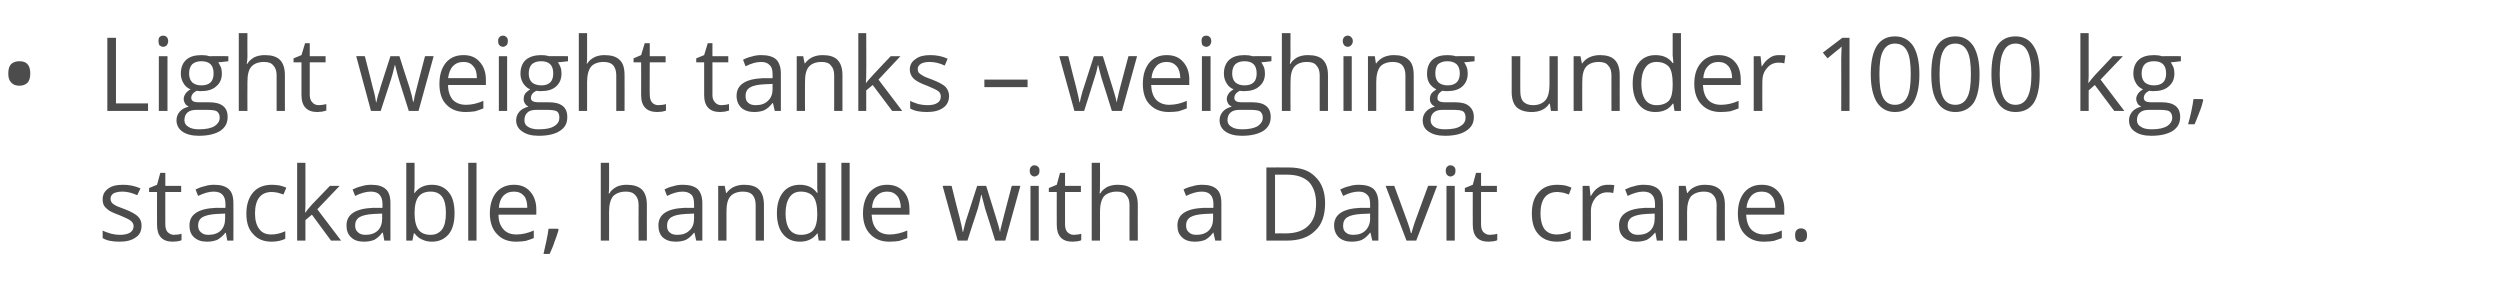
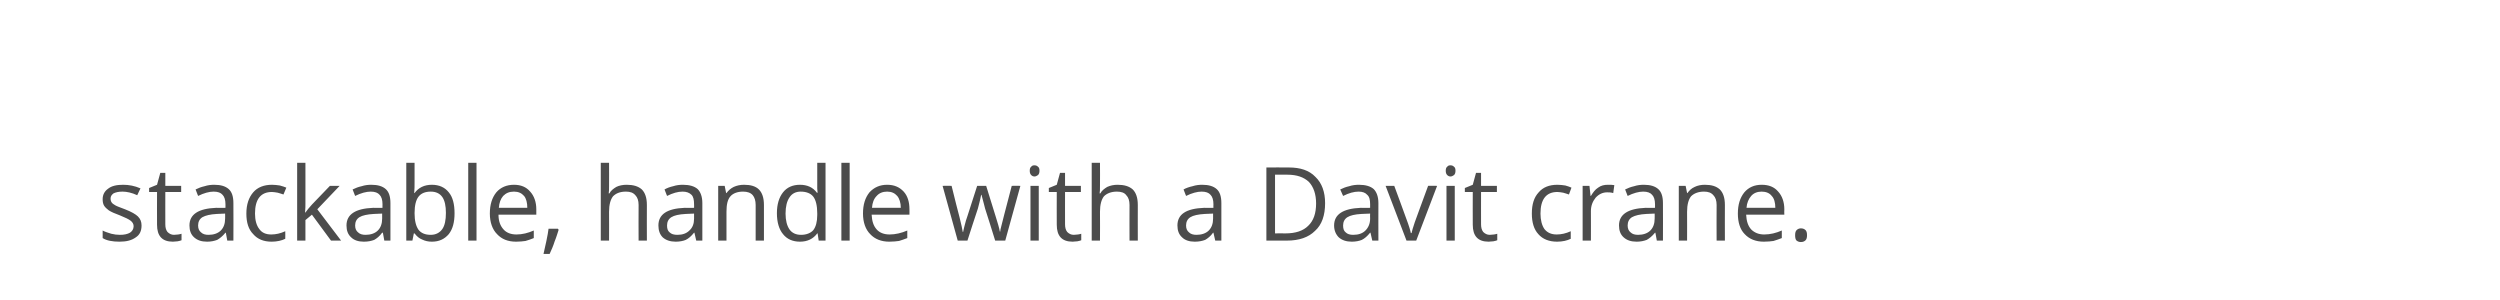
<svg xmlns="http://www.w3.org/2000/svg" version="1.1" width="694.1px" height="83.3px" viewBox="0 -9 694.1 83.3" style="top:-9px">
  <desc>Light weight tanks – weighing under 1000 kg, stackable, handle with a Davit crane.</desc>
  <defs />
  <g id="Polygon84245">
    <path d="M 39.3 53.6 C 39.3 55.1 38.8 56.2 37.7 56.9 C 36.6 57.7 35.2 58.1 33.2 58.1 C 31.2 58.1 29.6 57.8 28.5 57.1 C 28.5 57.1 28.5 55 28.5 55 C 29.2 55.4 30 55.6 30.9 55.9 C 31.7 56.1 32.5 56.2 33.3 56.2 C 34.5 56.2 35.4 56 36.1 55.6 C 36.7 55.2 37.1 54.6 37.1 53.8 C 37.1 53.2 36.8 52.7 36.3 52.3 C 35.8 51.9 34.8 51.4 33.3 50.8 C 31.9 50.3 30.8 49.8 30.2 49.4 C 29.7 49 29.2 48.6 28.9 48.1 C 28.6 47.6 28.5 47 28.5 46.3 C 28.5 45.1 29 44.1 30 43.4 C 31 42.6 32.4 42.3 34.2 42.3 C 35.8 42.3 37.4 42.6 39 43.3 C 39 43.3 38.1 45.2 38.1 45.2 C 36.6 44.5 35.2 44.2 34 44.2 C 32.9 44.2 32.1 44.4 31.5 44.7 C 31 45.1 30.7 45.5 30.7 46.1 C 30.7 46.6 30.8 46.9 31 47.2 C 31.2 47.5 31.5 47.7 32 48 C 32.5 48.3 33.4 48.6 34.7 49.1 C 36.5 49.8 37.7 50.5 38.3 51.1 C 39 51.8 39.3 52.6 39.3 53.6 Z M 48.3 56.2 C 48.7 56.2 49.1 56.1 49.5 56.1 C 49.9 56 50.2 56 50.4 55.9 C 50.4 55.9 50.4 57.7 50.4 57.7 C 50.2 57.8 49.8 57.9 49.3 58 C 48.8 58 48.4 58.1 48 58.1 C 45 58.1 43.6 56.5 43.6 53.4 C 43.57 53.42 43.6 44.3 43.6 44.3 L 41.4 44.3 L 41.4 43.2 L 43.6 42.3 L 44.5 39 L 45.9 39 L 45.9 42.6 L 50.3 42.6 L 50.3 44.3 L 45.9 44.3 C 45.9 44.3 45.88 53.33 45.9 53.3 C 45.9 54.2 46.1 54.9 46.5 55.4 C 47 55.9 47.6 56.2 48.3 56.2 Z M 63.1 57.8 L 62.7 55.6 C 62.7 55.6 62.56 55.64 62.6 55.6 C 61.8 56.6 61 57.2 60.3 57.6 C 59.5 57.9 58.6 58.1 57.5 58.1 C 55.9 58.1 54.8 57.7 53.9 56.9 C 53 56.1 52.6 55 52.6 53.6 C 52.6 50.5 55.1 48.9 60 48.7 C 60 48.75 62.6 48.7 62.6 48.7 C 62.6 48.7 62.59 47.72 62.6 47.7 C 62.6 46.5 62.3 45.6 61.8 45.1 C 61.3 44.5 60.5 44.2 59.3 44.2 C 58.1 44.2 56.6 44.6 55 45.4 C 55 45.4 54.3 43.6 54.3 43.6 C 55.1 43.2 55.9 42.9 56.8 42.7 C 57.7 42.4 58.6 42.3 59.5 42.3 C 61.3 42.3 62.6 42.7 63.5 43.5 C 64.4 44.3 64.8 45.6 64.8 47.4 C 64.84 47.4 64.8 57.8 64.8 57.8 L 63.1 57.8 Z M 57.9 56.2 C 59.3 56.2 60.5 55.8 61.3 55 C 62.1 54.2 62.5 53.1 62.5 51.7 C 62.53 51.68 62.5 50.3 62.5 50.3 C 62.5 50.3 60.22 50.4 60.2 50.4 C 58.4 50.5 57.1 50.8 56.2 51.3 C 55.4 51.8 55 52.6 55 53.6 C 55 54.5 55.3 55.1 55.8 55.5 C 56.3 56 57 56.2 57.9 56.2 Z M 79.2 57.3 C 78.2 57.8 76.9 58.1 75.4 58.1 C 73.2 58.1 71.5 57.4 70.3 56 C 69 54.7 68.4 52.8 68.4 50.3 C 68.4 47.7 69.1 45.8 70.3 44.4 C 71.5 43 73.3 42.3 75.5 42.3 C 76.3 42.3 77 42.4 77.7 42.5 C 78.5 42.7 79 42.9 79.5 43.1 C 79.5 43.1 78.7 45 78.7 45 C 78.2 44.8 77.7 44.7 77.1 44.5 C 76.5 44.4 75.9 44.3 75.5 44.3 C 72.4 44.3 70.8 46.3 70.8 50.3 C 70.8 52.1 71.2 53.6 72 54.6 C 72.7 55.6 73.8 56.1 75.3 56.1 C 76.6 56.1 77.9 55.8 79.2 55.2 C 79.23 55.25 79.2 57.3 79.2 57.3 C 79.2 57.3 79.23 57.29 79.2 57.3 Z M 84.8 50 C 85.2 49.4 85.8 48.7 86.6 47.8 C 86.64 47.77 91.6 42.6 91.6 42.6 L 94.3 42.6 L 88.1 49.1 L 94.7 57.8 L 91.9 57.8 L 86.6 50.6 L 84.8 52.1 L 84.8 57.8 L 82.5 57.8 L 82.5 36.2 L 84.8 36.2 C 84.8 36.2 84.81 47.63 84.8 47.6 C 84.8 48.1 84.8 48.9 84.7 50 C 84.7 50 84.8 50 84.8 50 Z M 106.7 57.8 L 106.3 55.6 C 106.3 55.6 106.14 55.64 106.1 55.6 C 105.4 56.6 104.6 57.2 103.9 57.6 C 103.1 57.9 102.2 58.1 101 58.1 C 99.5 58.1 98.3 57.7 97.5 56.9 C 96.6 56.1 96.2 55 96.2 53.6 C 96.2 50.5 98.7 48.9 103.6 48.7 C 103.58 48.75 106.2 48.7 106.2 48.7 C 106.2 48.7 106.17 47.72 106.2 47.7 C 106.2 46.5 105.9 45.6 105.4 45.1 C 104.9 44.5 104.1 44.2 102.9 44.2 C 101.7 44.2 100.2 44.6 98.6 45.4 C 98.6 45.4 97.9 43.6 97.9 43.6 C 98.7 43.2 99.5 42.9 100.4 42.7 C 101.3 42.4 102.2 42.3 103.1 42.3 C 104.9 42.3 106.2 42.7 107.1 43.5 C 108 44.3 108.4 45.6 108.4 47.4 C 108.42 47.4 108.4 57.8 108.4 57.8 L 106.7 57.8 Z M 101.5 56.2 C 102.9 56.2 104.1 55.8 104.9 55 C 105.7 54.2 106.1 53.1 106.1 51.7 C 106.11 51.68 106.1 50.3 106.1 50.3 C 106.1 50.3 103.8 50.4 103.8 50.4 C 102 50.5 100.6 50.8 99.8 51.3 C 99 51.8 98.6 52.6 98.6 53.6 C 98.6 54.5 98.9 55.1 99.4 55.5 C 99.9 56 100.6 56.2 101.5 56.2 Z M 115.1 44.6 C 116.2 43.1 117.8 42.3 119.9 42.3 C 121.9 42.3 123.5 43 124.6 44.4 C 125.7 45.7 126.2 47.7 126.2 50.2 C 126.2 52.7 125.7 54.6 124.6 56 C 123.4 57.4 121.9 58.1 119.9 58.1 C 118.9 58.1 118 57.9 117.2 57.5 C 116.4 57.2 115.7 56.6 115.1 55.8 C 115.11 55.84 114.9 55.8 114.9 55.8 L 114.5 57.8 L 112.8 57.8 L 112.8 36.2 L 115.1 36.2 C 115.1 36.2 115.11 41.41 115.1 41.4 C 115.1 42.6 115.1 43.6 115 44.6 C 115 44.59 115.1 44.6 115.1 44.6 C 115.1 44.6 115.11 44.59 115.1 44.6 Z M 119.6 44.2 C 118 44.2 116.9 44.7 116.2 45.6 C 115.5 46.5 115.1 48 115.1 50.2 C 115.1 52.3 115.5 53.8 116.2 54.8 C 116.9 55.7 118 56.2 119.6 56.2 C 121 56.2 122.1 55.6 122.8 54.6 C 123.5 53.6 123.8 52.1 123.8 50.1 C 123.8 48.2 123.5 46.7 122.8 45.7 C 122.1 44.7 121 44.2 119.6 44.2 Z M 132.3 57.8 L 130 57.8 L 130 36.2 L 132.3 36.2 L 132.3 57.8 Z M 143.3 58.1 C 141 58.1 139.3 57.4 138 56 C 136.7 54.7 136 52.7 136 50.3 C 136 47.8 136.6 45.9 137.8 44.4 C 139 43 140.7 42.3 142.7 42.3 C 144.6 42.3 146.1 42.9 147.2 44.2 C 148.3 45.4 148.9 47.1 148.9 49.1 C 148.9 49.14 148.9 50.6 148.9 50.6 C 148.9 50.6 138.4 50.6 138.4 50.6 C 138.4 52.4 138.9 53.7 139.8 54.7 C 140.6 55.6 141.8 56.1 143.4 56.1 C 145 56.1 146.6 55.7 148.2 55 C 148.2 55 148.2 57.1 148.2 57.1 C 147.4 57.4 146.7 57.7 145.9 57.9 C 145.2 58 144.3 58.1 143.3 58.1 Z M 142.7 44.2 C 141.4 44.2 140.5 44.6 139.7 45.4 C 139 46.2 138.6 47.3 138.5 48.7 C 138.5 48.7 146.4 48.7 146.4 48.7 C 146.4 47.3 146.1 46.1 145.5 45.4 C 144.8 44.6 143.9 44.2 142.7 44.2 Z M 154.9 54.5 C 154.9 54.5 155.07 54.81 155.1 54.8 C 154.8 55.7 154.5 56.8 154 58 C 153.6 59.3 153.1 60.4 152.6 61.5 C 152.6 61.5 150.9 61.5 150.9 61.5 C 151.1 60.5 151.4 59.3 151.7 57.9 C 152 56.5 152.2 55.3 152.3 54.5 C 152.32 54.49 154.9 54.5 154.9 54.5 Z M 177.3 57.8 C 177.3 57.8 177.26 47.94 177.3 47.9 C 177.3 46.7 177 45.8 176.4 45.2 C 175.8 44.5 175 44.2 173.8 44.2 C 172.1 44.2 171 44.7 170.2 45.5 C 169.5 46.4 169.1 47.8 169.1 49.8 C 169.13 49.83 169.1 57.8 169.1 57.8 L 166.8 57.8 L 166.8 36.2 L 169.1 36.2 C 169.1 36.2 169.13 42.71 169.1 42.7 C 169.1 43.5 169.1 44.2 169 44.7 C 169 44.7 169.2 44.7 169.2 44.7 C 169.6 43.9 170.3 43.4 171.1 42.9 C 171.9 42.5 172.9 42.3 174 42.3 C 175.8 42.3 177.2 42.7 178.2 43.6 C 179.1 44.5 179.6 45.9 179.6 47.9 C 179.57 47.86 179.6 57.8 179.6 57.8 L 177.3 57.8 Z M 193.3 57.8 L 192.8 55.6 C 192.8 55.6 192.7 55.64 192.7 55.6 C 191.9 56.6 191.2 57.2 190.4 57.6 C 189.7 57.9 188.7 58.1 187.6 58.1 C 186.1 58.1 184.9 57.7 184 56.9 C 183.2 56.1 182.8 55 182.8 53.6 C 182.8 50.5 185.2 48.9 190.1 48.7 C 190.14 48.75 192.7 48.7 192.7 48.7 C 192.7 48.7 192.73 47.72 192.7 47.7 C 192.7 46.5 192.5 45.6 192 45.1 C 191.4 44.5 190.6 44.2 189.5 44.2 C 188.2 44.2 186.8 44.6 185.2 45.4 C 185.2 45.4 184.5 43.6 184.5 43.6 C 185.2 43.2 186 42.9 186.9 42.7 C 187.8 42.4 188.7 42.3 189.6 42.3 C 191.4 42.3 192.8 42.7 193.7 43.5 C 194.5 44.3 195 45.6 195 47.4 C 194.99 47.4 195 57.8 195 57.8 L 193.3 57.8 Z M 188.1 56.2 C 189.5 56.2 190.6 55.8 191.4 55 C 192.3 54.2 192.7 53.1 192.7 51.7 C 192.68 51.68 192.7 50.3 192.7 50.3 C 192.7 50.3 190.37 50.4 190.4 50.4 C 188.5 50.5 187.2 50.8 186.4 51.3 C 185.6 51.8 185.2 52.6 185.2 53.6 C 185.2 54.5 185.4 55.1 185.9 55.5 C 186.4 56 187.1 56.2 188.1 56.2 Z M 209.8 57.8 C 209.8 57.8 209.8 47.94 209.8 47.9 C 209.8 46.7 209.5 45.8 209 45.2 C 208.4 44.5 207.5 44.2 206.3 44.2 C 204.7 44.2 203.5 44.7 202.8 45.5 C 202 46.4 201.7 47.8 201.7 49.8 C 201.68 49.8 201.7 57.8 201.7 57.8 L 199.4 57.8 L 199.4 42.6 L 201.2 42.6 L 201.6 44.6 C 201.6 44.6 201.73 44.64 201.7 44.6 C 202.2 43.9 202.9 43.3 203.7 42.9 C 204.6 42.5 205.5 42.3 206.6 42.3 C 208.4 42.3 209.8 42.7 210.7 43.6 C 211.6 44.5 212.1 45.9 212.1 47.9 C 212.11 47.86 212.1 57.8 212.1 57.8 L 209.8 57.8 Z M 227 55.8 C 227 55.8 226.85 55.76 226.9 55.8 C 225.8 57.3 224.2 58.1 222.1 58.1 C 220.1 58.1 218.5 57.4 217.4 56 C 216.3 54.7 215.7 52.7 215.7 50.2 C 215.7 47.7 216.3 45.8 217.4 44.4 C 218.5 43 220.1 42.3 222.1 42.3 C 224.1 42.3 225.7 43 226.8 44.5 C 226.82 44.53 227 44.5 227 44.5 L 226.9 43.4 L 226.9 42.4 L 226.9 36.2 L 229.2 36.2 L 229.2 57.8 L 227.3 57.8 L 227 55.8 Z M 222.4 56.2 C 223.9 56.2 225.1 55.7 225.8 54.9 C 226.5 54 226.9 52.6 226.9 50.7 C 226.9 50.7 226.9 50.2 226.9 50.2 C 226.9 48.1 226.5 46.5 225.8 45.6 C 225.1 44.7 223.9 44.2 222.3 44.2 C 221 44.2 219.9 44.7 219.2 45.8 C 218.5 46.8 218.1 48.3 218.1 50.3 C 218.1 52.2 218.5 53.7 219.2 54.7 C 219.9 55.7 221 56.2 222.4 56.2 Z M 235.9 57.8 L 233.6 57.8 L 233.6 36.2 L 235.9 36.2 L 235.9 57.8 Z M 246.9 58.1 C 244.7 58.1 242.9 57.4 241.6 56 C 240.3 54.7 239.6 52.7 239.6 50.3 C 239.6 47.8 240.2 45.9 241.4 44.4 C 242.7 43 244.3 42.3 246.3 42.3 C 248.2 42.3 249.7 42.9 250.9 44.2 C 252 45.4 252.5 47.1 252.5 49.1 C 252.53 49.14 252.5 50.6 252.5 50.6 C 252.5 50.6 242.03 50.6 242 50.6 C 242.1 52.4 242.5 53.7 243.4 54.7 C 244.2 55.6 245.4 56.1 247 56.1 C 248.6 56.1 250.3 55.7 251.9 55 C 251.9 55 251.9 57.1 251.9 57.1 C 251.1 57.4 250.3 57.7 249.6 57.9 C 248.8 58 248 58.1 246.9 58.1 Z M 246.3 44.2 C 245.1 44.2 244.1 44.6 243.4 45.4 C 242.6 46.2 242.2 47.3 242.1 48.7 C 242.1 48.7 250.1 48.7 250.1 48.7 C 250.1 47.3 249.7 46.1 249.1 45.4 C 248.4 44.6 247.5 44.2 246.3 44.2 Z M 276.3 57.8 C 276.3 57.8 273.53 48.86 273.5 48.9 C 273.4 48.3 273 47.1 272.5 45.1 C 272.5 45.1 272.4 45.1 272.4 45.1 C 272.1 46.8 271.7 48 271.5 48.9 C 271.46 48.89 268.6 57.8 268.6 57.8 L 265.9 57.8 L 261.7 42.6 C 261.7 42.6 264.17 42.55 264.2 42.6 C 265.1 46.4 265.9 49.3 266.4 51.3 C 266.9 53.3 267.2 54.7 267.3 55.4 C 267.3 55.4 267.4 55.4 267.4 55.4 C 267.5 54.8 267.7 54.1 267.9 53.3 C 268.1 52.5 268.3 51.8 268.5 51.3 C 268.49 51.31 271.3 42.6 271.3 42.6 L 273.8 42.6 C 273.8 42.6 276.52 51.31 276.5 51.3 C 277 52.9 277.4 54.2 277.6 55.3 C 277.6 55.3 277.7 55.3 277.7 55.3 C 277.7 55 277.8 54.5 278 53.8 C 278.2 53.1 279.1 49.3 280.9 42.6 C 280.89 42.55 283.3 42.6 283.3 42.6 L 279.1 57.8 L 276.3 57.8 Z M 288.4 57.8 L 286.1 57.8 L 286.1 42.6 L 288.4 42.6 L 288.4 57.8 Z M 285.9 38.4 C 285.9 37.9 286 37.5 286.3 37.3 C 286.5 37 286.8 36.9 287.2 36.9 C 287.6 36.9 287.9 37 288.2 37.3 C 288.5 37.5 288.6 37.9 288.6 38.4 C 288.6 38.9 288.5 39.3 288.2 39.6 C 287.9 39.8 287.6 40 287.2 40 C 286.8 40 286.5 39.8 286.3 39.6 C 286 39.3 285.9 38.9 285.9 38.4 Z M 298.1 56.2 C 298.5 56.2 298.9 56.1 299.3 56.1 C 299.7 56 300 56 300.2 55.9 C 300.2 55.9 300.2 57.7 300.2 57.7 C 300 57.8 299.6 57.9 299.1 58 C 298.6 58 298.2 58.1 297.8 58.1 C 294.8 58.1 293.4 56.5 293.4 53.4 C 293.37 53.42 293.4 44.3 293.4 44.3 L 291.2 44.3 L 291.2 43.2 L 293.4 42.3 L 294.3 39 L 295.7 39 L 295.7 42.6 L 300.1 42.6 L 300.1 44.3 L 295.7 44.3 C 295.7 44.3 295.68 53.33 295.7 53.3 C 295.7 54.2 295.9 54.9 296.3 55.4 C 296.8 55.9 297.4 56.2 298.1 56.2 Z M 313.6 57.8 C 313.6 57.8 313.57 47.94 313.6 47.9 C 313.6 46.7 313.3 45.8 312.7 45.2 C 312.2 44.5 311.3 44.2 310.1 44.2 C 308.5 44.2 307.3 44.7 306.5 45.5 C 305.8 46.4 305.4 47.8 305.4 49.8 C 305.44 49.83 305.4 57.8 305.4 57.8 L 303.1 57.8 L 303.1 36.2 L 305.4 36.2 C 305.4 36.2 305.44 42.71 305.4 42.7 C 305.4 43.5 305.4 44.2 305.3 44.7 C 305.3 44.7 305.5 44.7 305.5 44.7 C 305.9 43.9 306.6 43.4 307.4 42.9 C 308.3 42.5 309.2 42.3 310.3 42.3 C 312.1 42.3 313.5 42.7 314.5 43.6 C 315.4 44.5 315.9 45.9 315.9 47.9 C 315.88 47.86 315.9 57.8 315.9 57.8 L 313.6 57.8 Z M 337.4 57.8 L 336.9 55.6 C 336.9 55.6 336.84 55.64 336.8 55.6 C 336.1 56.6 335.3 57.2 334.6 57.6 C 333.8 57.9 332.9 58.1 331.7 58.1 C 330.2 58.1 329 57.7 328.2 56.9 C 327.3 56.1 326.9 55 326.9 53.6 C 326.9 50.5 329.3 48.9 334.3 48.7 C 334.28 48.75 336.9 48.7 336.9 48.7 C 336.9 48.7 336.86 47.72 336.9 47.7 C 336.9 46.5 336.6 45.6 336.1 45.1 C 335.6 44.5 334.8 44.2 333.6 44.2 C 332.4 44.2 330.9 44.6 329.3 45.4 C 329.3 45.4 328.6 43.6 328.6 43.6 C 329.3 43.2 330.2 42.9 331.1 42.7 C 332 42.4 332.9 42.3 333.8 42.3 C 335.6 42.3 336.9 42.7 337.8 43.5 C 338.7 44.3 339.1 45.6 339.1 47.4 C 339.12 47.4 339.1 57.8 339.1 57.8 L 337.4 57.8 Z M 332.2 56.2 C 333.6 56.2 334.8 55.8 335.6 55 C 336.4 54.2 336.8 53.1 336.8 51.7 C 336.81 51.68 336.8 50.3 336.8 50.3 C 336.8 50.3 334.5 50.4 334.5 50.4 C 332.7 50.5 331.3 50.8 330.5 51.3 C 329.7 51.8 329.3 52.6 329.3 53.6 C 329.3 54.5 329.6 55.1 330.1 55.5 C 330.6 56 331.3 56.2 332.2 56.2 Z M 367.9 47.4 C 367.9 50.8 367 53.4 365.1 55.1 C 363.3 56.9 360.7 57.8 357.3 57.8 C 357.27 57.81 351.6 57.8 351.6 57.8 L 351.6 37.5 C 351.6 37.5 357.86 37.46 357.9 37.5 C 361 37.5 363.5 38.3 365.2 40.1 C 367 41.8 367.9 44.3 367.9 47.4 Z M 365.4 47.5 C 365.4 44.9 364.7 42.9 363.4 41.5 C 362 40.2 360.1 39.5 357.4 39.5 C 357.43 39.51 354 39.5 354 39.5 L 354 55.8 C 354 55.8 356.88 55.76 356.9 55.8 C 359.7 55.8 361.8 55.1 363.2 53.7 C 364.7 52.3 365.4 50.2 365.4 47.5 Z M 381 57.8 L 380.5 55.6 C 380.5 55.6 380.39 55.64 380.4 55.6 C 379.6 56.6 378.9 57.2 378.1 57.6 C 377.4 57.9 376.4 58.1 375.3 58.1 C 373.8 58.1 372.6 57.7 371.7 56.9 C 370.9 56.1 370.4 55 370.4 53.6 C 370.4 50.5 372.9 48.9 377.8 48.7 C 377.83 48.75 380.4 48.7 380.4 48.7 C 380.4 48.7 380.42 47.72 380.4 47.7 C 380.4 46.5 380.2 45.6 379.6 45.1 C 379.1 44.5 378.3 44.2 377.2 44.2 C 375.9 44.2 374.5 44.6 372.9 45.4 C 372.9 45.4 372.1 43.6 372.1 43.6 C 372.9 43.2 373.7 42.9 374.6 42.7 C 375.5 42.4 376.4 42.3 377.3 42.3 C 379.1 42.3 380.5 42.7 381.4 43.5 C 382.2 44.3 382.7 45.6 382.7 47.4 C 382.67 47.4 382.7 57.8 382.7 57.8 L 381 57.8 Z M 375.7 56.2 C 377.2 56.2 378.3 55.8 379.1 55 C 379.9 54.2 380.4 53.1 380.4 51.7 C 380.36 51.68 380.4 50.3 380.4 50.3 C 380.4 50.3 378.05 50.4 378 50.4 C 376.2 50.5 374.9 50.8 374.1 51.3 C 373.3 51.8 372.9 52.6 372.9 53.6 C 372.9 54.5 373.1 55.1 373.6 55.5 C 374.1 56 374.8 56.2 375.7 56.2 Z M 390.5 57.8 L 384.7 42.6 L 387.1 42.6 C 387.1 42.6 390.43 51.6 390.4 51.6 C 391.2 53.7 391.6 55.1 391.7 55.7 C 391.7 55.7 391.9 55.7 391.9 55.7 C 392 55.2 392.3 54.2 392.8 52.7 C 393.4 51.1 394.6 47.7 396.5 42.6 C 396.47 42.55 399 42.6 399 42.6 L 393.2 57.8 L 390.5 57.8 Z M 403.9 57.8 L 401.6 57.8 L 401.6 42.6 L 403.9 42.6 L 403.9 57.8 Z M 401.4 38.4 C 401.4 37.9 401.5 37.5 401.8 37.3 C 402 37 402.3 36.9 402.7 36.9 C 403.1 36.9 403.4 37 403.7 37.3 C 404 37.5 404.1 37.9 404.1 38.4 C 404.1 38.9 404 39.3 403.7 39.6 C 403.4 39.8 403.1 40 402.7 40 C 402.3 40 402 39.8 401.8 39.6 C 401.5 39.3 401.4 38.9 401.4 38.4 Z M 413.6 56.2 C 414 56.2 414.4 56.1 414.8 56.1 C 415.2 56 415.5 56 415.7 55.9 C 415.7 55.9 415.7 57.7 415.7 57.7 C 415.5 57.8 415.1 57.9 414.6 58 C 414.1 58 413.7 58.1 413.3 58.1 C 410.3 58.1 408.9 56.5 408.9 53.4 C 408.87 53.42 408.9 44.3 408.9 44.3 L 406.7 44.3 L 406.7 43.2 L 408.9 42.3 L 409.8 39 L 411.2 39 L 411.2 42.6 L 415.6 42.6 L 415.6 44.3 L 411.2 44.3 C 411.2 44.3 411.18 53.33 411.2 53.3 C 411.2 54.2 411.4 54.9 411.8 55.4 C 412.3 55.9 412.9 56.2 413.6 56.2 Z M 436.1 57.3 C 435.1 57.8 433.8 58.1 432.3 58.1 C 430.1 58.1 428.3 57.4 427.1 56 C 425.9 54.7 425.3 52.8 425.3 50.3 C 425.3 47.7 425.9 45.8 427.2 44.4 C 428.4 43 430.1 42.3 432.4 42.3 C 433.2 42.3 433.9 42.4 434.6 42.5 C 435.3 42.7 435.9 42.9 436.3 43.1 C 436.3 43.1 435.6 45 435.6 45 C 435.1 44.8 434.6 44.7 434 44.5 C 433.4 44.4 432.8 44.3 432.4 44.3 C 429.3 44.3 427.7 46.3 427.7 50.3 C 427.7 52.1 428.1 53.6 428.8 54.6 C 429.6 55.6 430.7 56.1 432.2 56.1 C 433.5 56.1 434.8 55.8 436.1 55.2 C 436.12 55.25 436.1 57.3 436.1 57.3 C 436.1 57.3 436.12 57.29 436.1 57.3 Z M 446.4 42.3 C 447.1 42.3 447.7 42.3 448.2 42.4 C 448.2 42.4 447.9 44.6 447.9 44.6 C 447.2 44.4 446.7 44.4 446.2 44.4 C 445 44.4 443.9 44.9 443 45.9 C 442.2 46.9 441.7 48.1 441.7 49.6 C 441.73 49.62 441.7 57.8 441.7 57.8 L 439.4 57.8 L 439.4 42.6 L 441.3 42.6 L 441.6 45.4 C 441.6 45.4 441.7 45.38 441.7 45.4 C 442.3 44.4 442.9 43.6 443.7 43.1 C 444.5 42.5 445.4 42.3 446.4 42.3 Z M 460 57.8 L 459.6 55.6 C 459.6 55.6 459.46 55.64 459.5 55.6 C 458.7 56.6 457.9 57.2 457.2 57.6 C 456.4 57.9 455.5 58.1 454.4 58.1 C 452.8 58.1 451.7 57.7 450.8 56.9 C 449.9 56.1 449.5 55 449.5 53.6 C 449.5 50.5 452 48.9 456.9 48.7 C 456.9 48.75 459.5 48.7 459.5 48.7 C 459.5 48.7 459.49 47.72 459.5 47.7 C 459.5 46.5 459.2 45.6 458.7 45.1 C 458.2 44.5 457.4 44.2 456.2 44.2 C 455 44.2 453.5 44.6 451.9 45.4 C 451.9 45.4 451.2 43.6 451.2 43.6 C 452 43.2 452.8 42.9 453.7 42.7 C 454.6 42.4 455.5 42.3 456.4 42.3 C 458.2 42.3 459.5 42.7 460.4 43.5 C 461.3 44.3 461.7 45.6 461.7 47.4 C 461.74 47.4 461.7 57.8 461.7 57.8 L 460 57.8 Z M 454.8 56.2 C 456.2 56.2 457.4 55.8 458.2 55 C 459 54.2 459.4 53.1 459.4 51.7 C 459.43 51.68 459.4 50.3 459.4 50.3 C 459.4 50.3 457.12 50.4 457.1 50.4 C 455.3 50.5 454 50.8 453.1 51.3 C 452.3 51.8 451.9 52.6 451.9 53.6 C 451.9 54.5 452.2 55.1 452.7 55.5 C 453.2 56 453.9 56.2 454.8 56.2 Z M 476.6 57.8 C 476.6 57.8 476.56 47.94 476.6 47.9 C 476.6 46.7 476.3 45.8 475.7 45.2 C 475.1 44.5 474.3 44.2 473.1 44.2 C 471.5 44.2 470.3 44.7 469.5 45.5 C 468.8 46.4 468.4 47.8 468.4 49.8 C 468.43 49.8 468.4 57.8 468.4 57.8 L 466.1 57.8 L 466.1 42.6 L 468 42.6 L 468.4 44.6 C 468.4 44.6 468.49 44.64 468.5 44.6 C 469 43.9 469.6 43.3 470.5 42.9 C 471.3 42.5 472.3 42.3 473.3 42.3 C 475.2 42.3 476.5 42.7 477.5 43.6 C 478.4 44.5 478.9 45.9 478.9 47.9 C 478.87 47.86 478.9 57.8 478.9 57.8 L 476.6 57.8 Z M 489.7 58.1 C 487.5 58.1 485.7 57.4 484.4 56 C 483.1 54.7 482.5 52.7 482.5 50.3 C 482.5 47.8 483.1 45.9 484.3 44.4 C 485.5 43 487.1 42.3 489.1 42.3 C 491.1 42.3 492.6 42.9 493.7 44.2 C 494.8 45.4 495.4 47.1 495.4 49.1 C 495.35 49.14 495.4 50.6 495.4 50.6 C 495.4 50.6 484.85 50.6 484.8 50.6 C 484.9 52.4 485.3 53.7 486.2 54.7 C 487.1 55.6 488.3 56.1 489.8 56.1 C 491.5 56.1 493.1 55.7 494.7 55 C 494.7 55 494.7 57.1 494.7 57.1 C 493.9 57.4 493.1 57.7 492.4 57.9 C 491.7 58 490.8 58.1 489.7 58.1 Z M 489.1 44.2 C 487.9 44.2 486.9 44.6 486.2 45.4 C 485.5 46.2 485 47.3 484.9 48.7 C 484.9 48.7 492.9 48.7 492.9 48.7 C 492.9 47.3 492.6 46.1 491.9 45.4 C 491.3 44.6 490.3 44.2 489.1 44.2 Z M 498.4 56.3 C 498.4 55.7 498.5 55.2 498.8 54.9 C 499.1 54.6 499.5 54.4 500 54.4 C 500.6 54.4 501 54.6 501.3 54.9 C 501.6 55.2 501.7 55.7 501.7 56.3 C 501.7 56.9 501.6 57.4 501.3 57.7 C 501 58 500.6 58.2 500 58.2 C 499.6 58.2 499.2 58.1 498.8 57.8 C 498.5 57.5 498.4 57 498.4 56.3 Z " stroke="none" fill="#4c4c4c" />
  </g>
  <g id="Polygon84244">
-     <path d="M 2.3 11.4 C 2.3 10.3 2.5 9.4 3.1 8.8 C 3.6 8.3 4.4 8 5.4 8 C 6.3 8 7.1 8.2 7.6 8.8 C 8.2 9.4 8.4 10.3 8.4 11.4 C 8.4 12.5 8.2 13.4 7.6 14 C 7.1 14.5 6.3 14.8 5.4 14.8 C 4.4 14.8 3.6 14.5 3.1 13.9 C 2.5 13.3 2.3 12.5 2.3 11.4 Z M 29.8 21.8 L 29.8 1.5 L 32.2 1.5 L 32.2 19.7 L 41.1 19.7 L 41.1 21.8 L 29.8 21.8 Z M 46.5 21.8 L 44.1 21.8 L 44.1 6.6 L 46.5 6.6 L 46.5 21.8 Z M 44 2.4 C 44 1.9 44.1 1.5 44.3 1.3 C 44.6 1 44.9 0.9 45.3 0.9 C 45.7 0.9 46 1 46.3 1.3 C 46.5 1.5 46.7 1.9 46.7 2.4 C 46.7 2.9 46.5 3.3 46.3 3.6 C 46 3.8 45.7 4 45.3 4 C 44.9 4 44.6 3.8 44.3 3.6 C 44.1 3.3 44 2.9 44 2.4 Z M 63.4 6.6 L 63.4 8 C 63.4 8 60.58 8.35 60.6 8.3 C 60.8 8.7 61.1 9.1 61.3 9.6 C 61.5 10.1 61.6 10.7 61.6 11.4 C 61.6 12.9 61.1 14.1 60 15 C 59 15.9 57.6 16.3 55.8 16.3 C 55.4 16.3 55 16.3 54.6 16.2 C 53.6 16.7 53.1 17.4 53.1 18.2 C 53.1 18.6 53.3 18.9 53.6 19.1 C 53.9 19.3 54.5 19.4 55.4 19.4 C 55.4 19.4 58.1 19.4 58.1 19.4 C 59.7 19.4 61 19.7 61.9 20.4 C 62.8 21.1 63.2 22.1 63.2 23.5 C 63.2 25.2 62.5 26.4 61.2 27.3 C 59.8 28.2 57.8 28.7 55.2 28.7 C 53.3 28.7 51.7 28.3 50.6 27.5 C 49.6 26.8 49 25.7 49 24.4 C 49 23.5 49.3 22.7 49.9 22 C 50.5 21.3 51.3 20.9 52.4 20.6 C 52 20.4 51.7 20.2 51.4 19.8 C 51.2 19.4 51 19 51 18.5 C 51 17.9 51.2 17.5 51.5 17 C 51.8 16.6 52.2 16.2 52.9 15.8 C 52.1 15.5 51.4 14.9 51 14.2 C 50.5 13.4 50.2 12.5 50.2 11.5 C 50.2 9.8 50.7 8.5 51.7 7.6 C 52.7 6.7 54.1 6.3 56 6.3 C 56.8 6.3 57.5 6.4 58.1 6.6 C 58.13 6.55 63.4 6.6 63.4 6.6 Z M 51.2 24.4 C 51.2 25.2 51.6 25.8 52.3 26.2 C 53 26.7 54 26.9 55.3 26.9 C 57.2 26.9 58.6 26.6 59.6 26 C 60.5 25.4 61 24.6 61 23.7 C 61 22.8 60.7 22.3 60.2 21.9 C 59.7 21.6 58.7 21.5 57.3 21.5 C 57.3 21.5 54.6 21.5 54.6 21.5 C 53.5 21.5 52.7 21.7 52.1 22.2 C 51.5 22.7 51.2 23.4 51.2 24.4 Z M 52.5 11.4 C 52.5 12.5 52.8 13.3 53.4 13.9 C 54 14.4 54.8 14.7 55.9 14.7 C 58.2 14.7 59.3 13.6 59.3 11.4 C 59.3 9.1 58.2 8 55.9 8 C 54.8 8 54 8.3 53.4 8.8 C 52.8 9.4 52.5 10.3 52.5 11.4 Z M 76.8 21.8 C 76.8 21.8 76.78 11.94 76.8 11.9 C 76.8 10.7 76.5 9.8 75.9 9.2 C 75.4 8.5 74.5 8.2 73.3 8.2 C 71.7 8.2 70.5 8.7 69.8 9.5 C 69 10.4 68.7 11.8 68.7 13.8 C 68.66 13.83 68.7 21.8 68.7 21.8 L 66.3 21.8 L 66.3 0.2 L 68.7 0.2 C 68.7 0.2 68.66 6.71 68.7 6.7 C 68.7 7.5 68.6 8.2 68.5 8.7 C 68.5 8.7 68.7 8.7 68.7 8.7 C 69.1 7.9 69.8 7.4 70.6 6.9 C 71.5 6.5 72.4 6.3 73.5 6.3 C 75.4 6.3 76.8 6.7 77.7 7.6 C 78.6 8.5 79.1 9.9 79.1 11.9 C 79.09 11.86 79.1 21.8 79.1 21.8 L 76.8 21.8 Z M 88.5 20.2 C 88.9 20.2 89.3 20.1 89.6 20.1 C 90 20 90.3 20 90.6 19.9 C 90.6 19.9 90.6 21.7 90.6 21.7 C 90.3 21.8 89.9 21.9 89.4 22 C 89 22 88.5 22.1 88.1 22.1 C 85.2 22.1 83.7 20.5 83.7 17.4 C 83.7 17.42 83.7 8.3 83.7 8.3 L 81.5 8.3 L 81.5 7.2 L 83.7 6.3 L 84.7 3 L 86 3 L 86 6.6 L 90.4 6.6 L 90.4 8.3 L 86 8.3 C 86 8.3 86.01 17.33 86 17.3 C 86 18.2 86.2 18.9 86.7 19.4 C 87.1 19.9 87.7 20.2 88.5 20.2 Z M 113.5 21.8 C 113.5 21.8 110.66 12.86 110.7 12.9 C 110.5 12.3 110.2 11.1 109.7 9.1 C 109.7 9.1 109.6 9.1 109.6 9.1 C 109.2 10.8 108.9 12 108.6 12.9 C 108.59 12.89 105.7 21.8 105.7 21.8 L 103 21.8 L 98.9 6.6 C 98.9 6.6 101.29 6.55 101.3 6.6 C 102.3 10.4 103 13.3 103.5 15.3 C 104.1 17.3 104.3 18.7 104.4 19.4 C 104.4 19.4 104.5 19.4 104.5 19.4 C 104.6 18.8 104.8 18.1 105 17.3 C 105.3 16.5 105.5 15.8 105.6 15.3 C 105.62 15.31 108.4 6.6 108.4 6.6 L 110.9 6.6 C 110.9 6.6 113.65 15.31 113.7 15.3 C 114.2 16.9 114.5 18.2 114.7 19.3 C 114.7 19.3 114.8 19.3 114.8 19.3 C 114.9 19 115 18.5 115.1 17.8 C 115.3 17.1 116.2 13.3 118 6.6 C 118.02 6.55 120.4 6.6 120.4 6.6 L 116.2 21.8 L 113.5 21.8 Z M 129.3 22.1 C 127 22.1 125.2 21.4 123.9 20 C 122.6 18.7 122 16.7 122 14.3 C 122 11.8 122.6 9.9 123.8 8.4 C 125 7 126.6 6.3 128.7 6.3 C 130.6 6.3 132.1 6.9 133.2 8.2 C 134.3 9.4 134.9 11.1 134.9 13.1 C 134.89 13.14 134.9 14.6 134.9 14.6 C 134.9 14.6 124.38 14.6 124.4 14.6 C 124.4 16.4 124.9 17.7 125.7 18.7 C 126.6 19.6 127.8 20.1 129.4 20.1 C 131 20.1 132.6 19.7 134.2 19 C 134.2 19 134.2 21.1 134.2 21.1 C 133.4 21.4 132.6 21.7 131.9 21.9 C 131.2 22 130.3 22.1 129.3 22.1 Z M 128.7 8.2 C 127.4 8.2 126.5 8.6 125.7 9.4 C 125 10.2 124.6 11.3 124.4 12.7 C 124.4 12.7 132.4 12.7 132.4 12.7 C 132.4 11.3 132.1 10.1 131.4 9.4 C 130.8 8.6 129.9 8.2 128.7 8.2 Z M 140.8 21.8 L 138.5 21.8 L 138.5 6.6 L 140.8 6.6 L 140.8 21.8 Z M 138.3 2.4 C 138.3 1.9 138.4 1.5 138.7 1.3 C 138.9 1 139.3 0.9 139.7 0.9 C 140 0.9 140.3 1 140.6 1.3 C 140.9 1.5 141 1.9 141 2.4 C 141 2.9 140.9 3.3 140.6 3.6 C 140.3 3.8 140 4 139.7 4 C 139.3 4 138.9 3.8 138.7 3.6 C 138.4 3.3 138.3 2.9 138.3 2.4 Z M 157.7 6.6 L 157.7 8 C 157.7 8 154.91 8.35 154.9 8.3 C 155.2 8.7 155.4 9.1 155.6 9.6 C 155.8 10.1 155.9 10.7 155.9 11.4 C 155.9 12.9 155.4 14.1 154.4 15 C 153.4 15.9 152 16.3 150.2 16.3 C 149.7 16.3 149.3 16.3 148.9 16.2 C 147.9 16.7 147.4 17.4 147.4 18.2 C 147.4 18.6 147.6 18.9 147.9 19.1 C 148.3 19.3 148.9 19.4 149.7 19.4 C 149.7 19.4 152.4 19.4 152.4 19.4 C 154.1 19.4 155.3 19.7 156.2 20.4 C 157.1 21.1 157.5 22.1 157.5 23.5 C 157.5 25.2 156.9 26.4 155.5 27.3 C 154.2 28.2 152.2 28.7 149.6 28.7 C 147.6 28.7 146.1 28.3 145 27.5 C 143.9 26.8 143.3 25.7 143.3 24.4 C 143.3 23.5 143.6 22.7 144.2 22 C 144.8 21.3 145.7 20.9 146.7 20.6 C 146.4 20.4 146 20.2 145.8 19.8 C 145.5 19.4 145.4 19 145.4 18.5 C 145.4 17.9 145.5 17.5 145.8 17 C 146.1 16.6 146.6 16.2 147.2 15.8 C 146.4 15.5 145.8 14.9 145.3 14.2 C 144.8 13.4 144.5 12.5 144.5 11.5 C 144.5 9.8 145 8.5 146 7.6 C 147.1 6.7 148.5 6.3 150.3 6.3 C 151.1 6.3 151.8 6.4 152.5 6.6 C 152.46 6.55 157.7 6.6 157.7 6.6 Z M 145.6 24.4 C 145.6 25.2 145.9 25.8 146.6 26.2 C 147.3 26.7 148.3 26.9 149.6 26.9 C 151.6 26.9 153 26.6 153.9 26 C 154.9 25.4 155.3 24.6 155.3 23.7 C 155.3 22.8 155.1 22.3 154.6 21.9 C 154 21.6 153.1 21.5 151.7 21.5 C 151.7 21.5 148.9 21.5 148.9 21.5 C 147.9 21.5 147 21.7 146.5 22.2 C 145.9 22.7 145.6 23.4 145.6 24.4 Z M 146.8 11.4 C 146.8 12.5 147.1 13.3 147.7 13.9 C 148.3 14.4 149.2 14.7 150.3 14.7 C 152.5 14.7 153.6 13.6 153.6 11.4 C 153.6 9.1 152.5 8 150.2 8 C 149.1 8 148.3 8.3 147.7 8.8 C 147.1 9.4 146.8 10.3 146.8 11.4 Z M 171.1 21.8 C 171.1 21.8 171.12 11.94 171.1 11.9 C 171.1 10.7 170.8 9.8 170.3 9.2 C 169.7 8.5 168.8 8.2 167.6 8.2 C 166 8.2 164.8 8.7 164.1 9.5 C 163.4 10.4 163 11.8 163 13.8 C 162.99 13.83 163 21.8 163 21.8 L 160.7 21.8 L 160.7 0.2 L 163 0.2 C 163 0.2 162.99 6.71 163 6.7 C 163 7.5 163 8.2 162.9 8.7 C 162.9 8.7 163 8.7 163 8.7 C 163.5 7.9 164.1 7.4 165 6.9 C 165.8 6.5 166.8 6.3 167.8 6.3 C 169.7 6.3 171.1 6.7 172 7.6 C 173 8.5 173.4 9.9 173.4 11.9 C 173.43 11.86 173.4 21.8 173.4 21.8 L 171.1 21.8 Z M 182.8 20.2 C 183.2 20.2 183.6 20.1 184 20.1 C 184.4 20 184.7 20 184.9 19.9 C 184.9 19.9 184.9 21.7 184.9 21.7 C 184.6 21.8 184.3 21.9 183.8 22 C 183.3 22 182.9 22.1 182.5 22.1 C 179.5 22.1 178 20.5 178 17.4 C 178.04 17.42 178 8.3 178 8.3 L 175.9 8.3 L 175.9 7.2 L 178 6.3 L 179 3 L 180.4 3 L 180.4 6.6 L 184.8 6.6 L 184.8 8.3 L 180.4 8.3 C 180.4 8.3 180.35 17.33 180.4 17.3 C 180.4 18.2 180.6 18.9 181 19.4 C 181.4 19.9 182 20.2 182.8 20.2 Z M 200.3 20.2 C 200.7 20.2 201.1 20.1 201.4 20.1 C 201.8 20 202.1 20 202.4 19.9 C 202.4 19.9 202.4 21.7 202.4 21.7 C 202.1 21.8 201.7 21.9 201.2 22 C 200.8 22 200.3 22.1 199.9 22.1 C 197 22.1 195.5 20.5 195.5 17.4 C 195.51 17.42 195.5 8.3 195.5 8.3 L 193.3 8.3 L 193.3 7.2 L 195.5 6.3 L 196.5 3 L 197.8 3 L 197.8 6.6 L 202.2 6.6 L 202.2 8.3 L 197.8 8.3 C 197.8 8.3 197.82 17.33 197.8 17.3 C 197.8 18.2 198 18.9 198.5 19.4 C 198.9 19.9 199.5 20.2 200.3 20.2 Z M 215.1 21.8 L 214.6 19.6 C 214.6 19.6 214.49 19.64 214.5 19.6 C 213.7 20.6 213 21.2 212.2 21.6 C 211.5 21.9 210.5 22.1 209.4 22.1 C 207.9 22.1 206.7 21.7 205.8 20.9 C 205 20.1 204.5 19 204.5 17.6 C 204.5 14.5 207 12.9 211.9 12.7 C 211.93 12.75 214.5 12.7 214.5 12.7 C 214.5 12.7 214.52 11.72 214.5 11.7 C 214.5 10.5 214.3 9.6 213.7 9.1 C 213.2 8.5 212.4 8.2 211.3 8.2 C 210 8.2 208.6 8.6 207 9.4 C 207 9.4 206.3 7.6 206.3 7.6 C 207 7.2 207.8 6.9 208.7 6.7 C 209.6 6.4 210.5 6.3 211.4 6.3 C 213.2 6.3 214.6 6.7 215.5 7.5 C 216.3 8.3 216.8 9.6 216.8 11.4 C 216.78 11.4 216.8 21.8 216.8 21.8 L 215.1 21.8 Z M 209.8 20.2 C 211.3 20.2 212.4 19.8 213.2 19 C 214.1 18.2 214.5 17.1 214.5 15.7 C 214.47 15.68 214.5 14.3 214.5 14.3 C 214.5 14.3 212.16 14.4 212.2 14.4 C 210.3 14.5 209 14.8 208.2 15.3 C 207.4 15.8 207 16.6 207 17.6 C 207 18.5 207.2 19.1 207.7 19.5 C 208.2 20 208.9 20.2 209.8 20.2 Z M 231.6 21.8 C 231.6 21.8 231.59 11.94 231.6 11.9 C 231.6 10.7 231.3 9.8 230.7 9.2 C 230.2 8.5 229.3 8.2 228.1 8.2 C 226.5 8.2 225.3 8.7 224.6 9.5 C 223.8 10.4 223.5 11.8 223.5 13.8 C 223.47 13.8 223.5 21.8 223.5 21.8 L 221.2 21.8 L 221.2 6.6 L 223 6.6 L 223.4 8.6 C 223.4 8.6 223.52 8.64 223.5 8.6 C 224 7.9 224.7 7.3 225.5 6.9 C 226.4 6.5 227.3 6.3 228.4 6.3 C 230.2 6.3 231.6 6.7 232.5 7.6 C 233.4 8.5 233.9 9.9 233.9 11.9 C 233.9 11.86 233.9 21.8 233.9 21.8 L 231.6 21.8 Z M 240.5 14 C 240.9 13.4 241.6 12.7 242.4 11.8 C 242.37 11.77 247.3 6.6 247.3 6.6 L 250 6.6 L 243.9 13.1 L 250.5 21.8 L 247.7 21.8 L 242.3 14.6 L 240.5 16.1 L 240.5 21.8 L 238.3 21.8 L 238.3 0.2 L 240.5 0.2 C 240.5 0.2 240.55 11.63 240.5 11.6 C 240.5 12.1 240.5 12.9 240.4 14 C 240.4 14 240.5 14 240.5 14 Z M 263.5 17.6 C 263.5 19.1 262.9 20.2 261.9 20.9 C 260.8 21.7 259.3 22.1 257.4 22.1 C 255.4 22.1 253.8 21.8 252.7 21.1 C 252.7 21.1 252.7 19 252.7 19 C 253.4 19.4 254.2 19.6 255 19.9 C 255.9 20.1 256.7 20.2 257.5 20.2 C 258.7 20.2 259.6 20 260.2 19.6 C 260.9 19.2 261.2 18.6 261.2 17.8 C 261.2 17.2 261 16.7 260.5 16.3 C 259.9 15.9 258.9 15.4 257.4 14.8 C 256 14.3 255 13.8 254.4 13.4 C 253.8 13 253.4 12.6 253.1 12.1 C 252.8 11.6 252.6 11 252.6 10.3 C 252.6 9.1 253.1 8.1 254.2 7.4 C 255.2 6.6 256.6 6.3 258.3 6.3 C 260 6.3 261.6 6.6 263.1 7.3 C 263.1 7.3 262.3 9.2 262.3 9.2 C 260.8 8.5 259.4 8.2 258.1 8.2 C 257.1 8.2 256.2 8.4 255.7 8.7 C 255.1 9.1 254.8 9.5 254.8 10.1 C 254.8 10.6 254.9 10.9 255.1 11.2 C 255.4 11.5 255.7 11.7 256.2 12 C 256.6 12.3 257.5 12.6 258.8 13.1 C 260.6 13.8 261.9 14.5 262.5 15.1 C 263.1 15.8 263.5 16.6 263.5 17.6 Z M 273.3 15.2 L 273.3 13.1 L 285.3 13.1 L 285.3 15.2 L 273.3 15.2 Z M 308.7 21.8 C 308.7 21.8 305.92 12.86 305.9 12.9 C 305.7 12.3 305.4 11.1 304.9 9.1 C 304.9 9.1 304.8 9.1 304.8 9.1 C 304.5 10.8 304.1 12 303.8 12.9 C 303.85 12.89 301 21.8 301 21.8 L 298.3 21.8 L 294.1 6.6 C 294.1 6.6 296.56 6.55 296.6 6.6 C 297.5 10.4 298.3 13.3 298.8 15.3 C 299.3 17.3 299.6 18.7 299.7 19.4 C 299.7 19.4 299.8 19.4 299.8 19.4 C 299.9 18.8 300.1 18.1 300.3 17.3 C 300.5 16.5 300.7 15.8 300.9 15.3 C 300.88 15.31 303.7 6.6 303.7 6.6 L 306.2 6.6 C 306.2 6.6 308.91 15.31 308.9 15.3 C 309.4 16.9 309.8 18.2 310 19.3 C 310 19.3 310.1 19.3 310.1 19.3 C 310.1 19 310.2 18.5 310.4 17.8 C 310.5 17.1 311.5 13.3 313.3 6.6 C 313.28 6.55 315.7 6.6 315.7 6.6 L 311.5 21.8 L 308.7 21.8 Z M 324.5 22.1 C 322.3 22.1 320.5 21.4 319.2 20 C 317.9 18.7 317.3 16.7 317.3 14.3 C 317.3 11.8 317.9 9.9 319.1 8.4 C 320.3 7 321.9 6.3 323.9 6.3 C 325.9 6.3 327.4 6.9 328.5 8.2 C 329.6 9.4 330.2 11.1 330.2 13.1 C 330.15 13.14 330.2 14.6 330.2 14.6 C 330.2 14.6 319.64 14.6 319.6 14.6 C 319.7 16.4 320.1 17.7 321 18.7 C 321.9 19.6 323.1 20.1 324.6 20.1 C 326.3 20.1 327.9 19.7 329.5 19 C 329.5 19 329.5 21.1 329.5 21.1 C 328.7 21.4 327.9 21.7 327.2 21.9 C 326.5 22 325.6 22.1 324.5 22.1 Z M 323.9 8.2 C 322.7 8.2 321.7 8.6 321 9.4 C 320.3 10.2 319.8 11.3 319.7 12.7 C 319.7 12.7 327.7 12.7 327.7 12.7 C 327.7 11.3 327.3 10.1 326.7 9.4 C 326 8.6 325.1 8.2 323.9 8.2 Z M 336.1 21.8 L 333.7 21.8 L 333.7 6.6 L 336.1 6.6 L 336.1 21.8 Z M 333.6 2.4 C 333.6 1.9 333.7 1.5 333.9 1.3 C 334.2 1 334.5 0.9 334.9 0.9 C 335.3 0.9 335.6 1 335.9 1.3 C 336.1 1.5 336.3 1.9 336.3 2.4 C 336.3 2.9 336.1 3.3 335.9 3.6 C 335.6 3.8 335.3 4 334.9 4 C 334.5 4 334.2 3.8 333.9 3.6 C 333.7 3.3 333.6 2.9 333.6 2.4 Z M 353 6.6 L 353 8 C 353 8 350.18 8.35 350.2 8.3 C 350.4 8.7 350.7 9.1 350.9 9.6 C 351.1 10.1 351.2 10.7 351.2 11.4 C 351.2 12.9 350.7 14.1 349.6 15 C 348.6 15.9 347.2 16.3 345.4 16.3 C 345 16.3 344.6 16.3 344.2 16.2 C 343.2 16.7 342.7 17.4 342.7 18.2 C 342.7 18.6 342.9 18.9 343.2 19.1 C 343.5 19.3 344.1 19.4 345 19.4 C 345 19.4 347.7 19.4 347.7 19.4 C 349.3 19.4 350.6 19.7 351.5 20.4 C 352.4 21.1 352.8 22.1 352.8 23.5 C 352.8 25.2 352.1 26.4 350.8 27.3 C 349.4 28.2 347.4 28.7 344.8 28.7 C 342.9 28.7 341.3 28.3 340.2 27.5 C 339.2 26.8 338.6 25.7 338.6 24.4 C 338.6 23.5 338.9 22.7 339.5 22 C 340.1 21.3 340.9 20.9 342 20.6 C 341.6 20.4 341.3 20.2 341 19.8 C 340.8 19.4 340.6 19 340.6 18.5 C 340.6 17.9 340.8 17.5 341.1 17 C 341.4 16.6 341.8 16.2 342.5 15.8 C 341.7 15.5 341 14.9 340.6 14.2 C 340.1 13.4 339.8 12.5 339.8 11.5 C 339.8 9.8 340.3 8.5 341.3 7.6 C 342.3 6.7 343.7 6.3 345.6 6.3 C 346.4 6.3 347.1 6.4 347.7 6.6 C 347.73 6.55 353 6.6 353 6.6 Z M 340.8 24.4 C 340.8 25.2 341.2 25.8 341.9 26.2 C 342.6 26.7 343.6 26.9 344.9 26.9 C 346.8 26.9 348.2 26.6 349.2 26 C 350.1 25.4 350.6 24.6 350.6 23.7 C 350.6 22.8 350.3 22.3 349.8 21.9 C 349.3 21.6 348.3 21.5 346.9 21.5 C 346.9 21.5 344.2 21.5 344.2 21.5 C 343.1 21.5 342.3 21.7 341.7 22.2 C 341.1 22.7 340.8 23.4 340.8 24.4 Z M 342.1 11.4 C 342.1 12.5 342.4 13.3 343 13.9 C 343.6 14.4 344.4 14.7 345.5 14.7 C 347.8 14.7 348.9 13.6 348.9 11.4 C 348.9 9.1 347.8 8 345.5 8 C 344.4 8 343.6 8.3 343 8.8 C 342.4 9.4 342.1 10.3 342.1 11.4 Z M 366.4 21.8 C 366.4 21.8 366.38 11.94 366.4 11.9 C 366.4 10.7 366.1 9.8 365.5 9.2 C 365 8.5 364.1 8.2 362.9 8.2 C 361.3 8.2 360.1 8.7 359.4 9.5 C 358.6 10.4 358.3 11.8 358.3 13.8 C 358.26 13.83 358.3 21.8 358.3 21.8 L 355.9 21.8 L 355.9 0.2 L 358.3 0.2 C 358.3 0.2 358.26 6.71 358.3 6.7 C 358.3 7.5 358.2 8.2 358.1 8.7 C 358.1 8.7 358.3 8.7 358.3 8.7 C 358.7 7.9 359.4 7.4 360.2 6.9 C 361.1 6.5 362 6.3 363.1 6.3 C 365 6.3 366.4 6.7 367.3 7.6 C 368.2 8.5 368.7 9.9 368.7 11.9 C 368.69 11.86 368.7 21.8 368.7 21.8 L 366.4 21.8 Z M 375.3 21.8 L 373 21.8 L 373 6.6 L 375.3 6.6 L 375.3 21.8 Z M 372.8 2.4 C 372.8 1.9 373 1.5 373.2 1.3 C 373.5 1 373.8 0.9 374.2 0.9 C 374.6 0.9 374.9 1 375.1 1.3 C 375.4 1.5 375.6 1.9 375.6 2.4 C 375.6 2.9 375.4 3.3 375.1 3.6 C 374.9 3.8 374.6 4 374.2 4 C 373.8 4 373.5 3.8 373.2 3.6 C 373 3.3 372.8 2.9 372.8 2.4 Z M 390.2 21.8 C 390.2 21.8 390.21 11.94 390.2 11.9 C 390.2 10.7 389.9 9.8 389.4 9.2 C 388.8 8.5 387.9 8.2 386.7 8.2 C 385.1 8.2 383.9 8.7 383.2 9.5 C 382.5 10.4 382.1 11.8 382.1 13.8 C 382.09 13.8 382.1 21.8 382.1 21.8 L 379.8 21.8 L 379.8 6.6 L 381.7 6.6 L 382 8.6 C 382 8.6 382.14 8.64 382.1 8.6 C 382.6 7.9 383.3 7.3 384.1 6.9 C 385 6.5 385.9 6.3 387 6.3 C 388.8 6.3 390.2 6.7 391.1 7.6 C 392.1 8.5 392.5 9.9 392.5 11.9 C 392.52 11.86 392.5 21.8 392.5 21.8 L 390.2 21.8 Z M 409.4 6.6 L 409.4 8 C 409.4 8 406.54 8.35 406.5 8.3 C 406.8 8.7 407 9.1 407.2 9.6 C 407.4 10.1 407.5 10.7 407.5 11.4 C 407.5 12.9 407 14.1 406 15 C 405 15.9 403.6 16.3 401.8 16.3 C 401.4 16.3 400.9 16.3 400.5 16.2 C 399.5 16.7 399.1 17.4 399.1 18.2 C 399.1 18.6 399.2 18.9 399.6 19.1 C 399.9 19.3 400.5 19.4 401.3 19.4 C 401.3 19.4 404 19.4 404 19.4 C 405.7 19.4 407 19.7 407.8 20.4 C 408.7 21.1 409.2 22.1 409.2 23.5 C 409.2 25.2 408.5 26.4 407.1 27.3 C 405.8 28.2 403.8 28.7 401.2 28.7 C 399.2 28.7 397.7 28.3 396.6 27.5 C 395.5 26.8 395 25.7 395 24.4 C 395 23.5 395.3 22.7 395.9 22 C 396.5 21.3 397.3 20.9 398.4 20.6 C 398 20.4 397.7 20.2 397.4 19.8 C 397.1 19.4 397 19 397 18.5 C 397 17.9 397.1 17.5 397.4 17 C 397.7 16.6 398.2 16.2 398.8 15.8 C 398.1 15.5 397.4 14.9 396.9 14.2 C 396.4 13.4 396.2 12.5 396.2 11.5 C 396.2 9.8 396.7 8.5 397.7 7.6 C 398.7 6.7 400.1 6.3 401.9 6.3 C 402.7 6.3 403.5 6.4 404.1 6.6 C 404.09 6.55 409.4 6.6 409.4 6.6 Z M 397.2 24.4 C 397.2 25.2 397.6 25.8 398.2 26.2 C 398.9 26.7 399.9 26.9 401.2 26.9 C 403.2 26.9 404.6 26.6 405.5 26 C 406.5 25.4 406.9 24.6 406.9 23.7 C 406.9 22.8 406.7 22.3 406.2 21.9 C 405.7 21.6 404.7 21.5 403.3 21.5 C 403.3 21.5 400.5 21.5 400.5 21.5 C 399.5 21.5 398.7 21.7 398.1 22.2 C 397.5 22.7 397.2 23.4 397.2 24.4 Z M 398.5 11.4 C 398.5 12.5 398.8 13.3 399.4 13.9 C 400 14.4 400.8 14.7 401.9 14.7 C 404.1 14.7 405.3 13.6 405.3 11.4 C 405.3 9.1 404.1 8 401.8 8 C 400.8 8 399.9 8.3 399.3 8.8 C 398.7 9.4 398.5 10.3 398.5 11.4 Z M 422.1 6.6 C 422.1 6.6 422.07 16.45 422.1 16.4 C 422.1 17.7 422.4 18.6 422.9 19.2 C 423.5 19.8 424.4 20.2 425.6 20.2 C 427.2 20.2 428.3 19.7 429.1 18.8 C 429.8 18 430.2 16.5 430.2 14.6 C 430.18 14.57 430.2 6.6 430.2 6.6 L 432.5 6.6 L 432.5 21.8 L 430.6 21.8 L 430.3 19.8 C 430.3 19.8 430.13 19.76 430.1 19.8 C 429.7 20.5 429 21.1 428.2 21.5 C 427.3 21.9 426.4 22.1 425.3 22.1 C 423.4 22.1 422 21.6 421.1 20.8 C 420.2 19.9 419.7 18.5 419.7 16.5 C 419.73 16.53 419.7 6.6 419.7 6.6 L 422.1 6.6 Z M 447.4 21.8 C 447.4 21.8 447.38 11.94 447.4 11.9 C 447.4 10.7 447.1 9.8 446.5 9.2 C 446 8.5 445.1 8.2 443.9 8.2 C 442.3 8.2 441.1 8.7 440.4 9.5 C 439.6 10.4 439.3 11.8 439.3 13.8 C 439.26 13.8 439.3 21.8 439.3 21.8 L 436.9 21.8 L 436.9 6.6 L 438.8 6.6 L 439.2 8.6 C 439.2 8.6 439.31 8.64 439.3 8.6 C 439.8 7.9 440.4 7.3 441.3 6.9 C 442.2 6.5 443.1 6.3 444.2 6.3 C 446 6.3 447.4 6.7 448.3 7.6 C 449.2 8.5 449.7 9.9 449.7 11.9 C 449.69 11.86 449.7 21.8 449.7 21.8 L 447.4 21.8 Z M 464.6 19.8 C 464.6 19.8 464.43 19.76 464.4 19.8 C 463.4 21.3 461.8 22.1 459.6 22.1 C 457.6 22.1 456.1 21.4 455 20 C 453.9 18.7 453.3 16.7 453.3 14.2 C 453.3 11.7 453.9 9.8 455 8.4 C 456.1 7 457.7 6.3 459.6 6.3 C 461.7 6.3 463.3 7 464.4 8.5 C 464.4 8.53 464.6 8.5 464.6 8.5 L 464.5 7.4 L 464.4 6.4 L 464.4 0.2 L 466.7 0.2 L 466.7 21.8 L 464.9 21.8 L 464.6 19.8 Z M 459.9 20.2 C 461.5 20.2 462.7 19.7 463.4 18.9 C 464.1 18 464.4 16.6 464.4 14.7 C 464.4 14.7 464.4 14.2 464.4 14.2 C 464.4 12.1 464.1 10.5 463.4 9.6 C 462.6 8.7 461.5 8.2 459.9 8.2 C 458.6 8.2 457.5 8.7 456.8 9.8 C 456.1 10.8 455.7 12.3 455.7 14.3 C 455.7 16.2 456.1 17.7 456.8 18.7 C 457.5 19.7 458.6 20.2 459.9 20.2 Z M 477.7 22.1 C 475.5 22.1 473.7 21.4 472.4 20 C 471.1 18.7 470.4 16.7 470.4 14.3 C 470.4 11.8 471 9.9 472.3 8.4 C 473.5 7 475.1 6.3 477.1 6.3 C 479 6.3 480.6 6.9 481.7 8.2 C 482.8 9.4 483.3 11.1 483.3 13.1 C 483.34 13.14 483.3 14.6 483.3 14.6 C 483.3 14.6 472.83 14.6 472.8 14.6 C 472.9 16.4 473.3 17.7 474.2 18.7 C 475 19.6 476.3 20.1 477.8 20.1 C 479.5 20.1 481.1 19.7 482.7 19 C 482.7 19 482.7 21.1 482.7 21.1 C 481.9 21.4 481.1 21.7 480.4 21.9 C 479.6 22 478.8 22.1 477.7 22.1 Z M 477.1 8.2 C 475.9 8.2 474.9 8.6 474.2 9.4 C 473.4 10.2 473 11.3 472.9 12.7 C 472.9 12.7 480.9 12.7 480.9 12.7 C 480.9 11.3 480.5 10.1 479.9 9.4 C 479.2 8.6 478.3 8.2 477.1 8.2 Z M 493.9 6.3 C 494.6 6.3 495.2 6.3 495.7 6.4 C 495.7 6.4 495.4 8.6 495.4 8.6 C 494.8 8.4 494.2 8.4 493.7 8.4 C 492.5 8.4 491.4 8.9 490.6 9.9 C 489.7 10.9 489.3 12.1 489.3 13.6 C 489.25 13.62 489.3 21.8 489.3 21.8 L 486.9 21.8 L 486.9 6.6 L 488.8 6.6 L 489.1 9.4 C 489.1 9.4 489.23 9.38 489.2 9.4 C 489.8 8.4 490.5 7.6 491.3 7.1 C 492.1 6.5 492.9 6.3 493.9 6.3 Z M 513.5 21.8 L 511.2 21.8 C 511.2 21.8 511.23 7.31 511.2 7.3 C 511.2 6.1 511.3 5 511.3 3.9 C 511.1 4.1 510.9 4.3 510.7 4.5 C 510.4 4.7 509.3 5.6 507.4 7.2 C 507.37 7.21 506.1 5.6 506.1 5.6 L 511.5 1.5 L 513.5 1.5 L 513.5 21.8 Z M 532.9 11.6 C 532.9 15.1 532.3 17.7 531.2 19.5 C 530.1 21.2 528.4 22.1 526.1 22.1 C 524 22.1 522.3 21.2 521.1 19.4 C 520 17.6 519.4 15 519.4 11.6 C 519.4 8.1 520 5.4 521.1 3.7 C 522.2 2 523.9 1.1 526.1 1.1 C 528.3 1.1 530 2 531.2 3.8 C 532.3 5.6 532.9 8.2 532.9 11.6 Z M 521.8 11.6 C 521.8 14.6 522.1 16.7 522.8 18.1 C 523.5 19.4 524.6 20.1 526.1 20.1 C 527.7 20.1 528.8 19.4 529.5 18 C 530.2 16.7 530.5 14.5 530.5 11.6 C 530.5 8.7 530.2 6.5 529.5 5.2 C 528.8 3.8 527.7 3.1 526.1 3.1 C 524.6 3.1 523.5 3.8 522.8 5.2 C 522.1 6.5 521.8 8.6 521.8 11.6 Z M 549.6 11.6 C 549.6 15.1 549.1 17.7 548 19.5 C 546.8 21.2 545.1 22.1 542.9 22.1 C 540.7 22.1 539 21.2 537.9 19.4 C 536.7 17.6 536.2 15 536.2 11.6 C 536.2 8.1 536.7 5.4 537.8 3.7 C 538.9 2 540.6 1.1 542.9 1.1 C 545.1 1.1 546.7 2 547.9 3.8 C 549 5.6 549.6 8.2 549.6 11.6 Z M 538.5 11.6 C 538.5 14.6 538.8 16.7 539.5 18.1 C 540.2 19.4 541.3 20.1 542.9 20.1 C 544.4 20.1 545.5 19.4 546.2 18 C 546.9 16.7 547.2 14.5 547.2 11.6 C 547.2 8.7 546.9 6.5 546.2 5.2 C 545.5 3.8 544.4 3.1 542.9 3.1 C 541.3 3.1 540.2 3.8 539.5 5.2 C 538.8 6.5 538.5 8.6 538.5 11.6 Z M 566.3 11.6 C 566.3 15.1 565.8 17.7 564.7 19.5 C 563.6 21.2 561.9 22.1 559.6 22.1 C 557.4 22.1 555.7 21.2 554.6 19.4 C 553.5 17.6 552.9 15 552.9 11.6 C 552.9 8.1 553.4 5.4 554.5 3.7 C 555.6 2 557.3 1.1 559.6 1.1 C 561.8 1.1 563.5 2 564.6 3.8 C 565.8 5.6 566.3 8.2 566.3 11.6 Z M 555.2 11.6 C 555.2 14.6 555.6 16.7 556.3 18.1 C 557 19.4 558.1 20.1 559.6 20.1 C 561.1 20.1 562.2 19.4 562.9 18 C 563.6 16.7 564 14.5 564 11.6 C 564 8.7 563.6 6.5 562.9 5.2 C 562.2 3.8 561.1 3.1 559.6 3.1 C 558.1 3.1 557 3.8 556.3 5.2 C 555.6 6.5 555.2 8.6 555.2 11.6 Z M 579.9 14 C 580.3 13.4 580.9 12.7 581.7 11.8 C 581.71 11.77 586.6 6.6 586.6 6.6 L 589.4 6.6 L 583.2 13.1 L 589.8 21.8 L 587 21.8 L 581.6 14.6 L 579.9 16.1 L 579.9 21.8 L 577.6 21.8 L 577.6 0.2 L 579.9 0.2 C 579.9 0.2 579.89 11.63 579.9 11.6 C 579.9 12.1 579.9 12.9 579.8 14 C 579.8 14 579.9 14 579.9 14 Z M 605.5 6.6 L 605.5 8 C 605.5 8 602.67 8.35 602.7 8.3 C 602.9 8.7 603.2 9.1 603.4 9.6 C 603.6 10.1 603.7 10.7 603.7 11.4 C 603.7 12.9 603.2 14.1 602.1 15 C 601.1 15.9 599.7 16.3 597.9 16.3 C 597.5 16.3 597.1 16.3 596.7 16.2 C 595.7 16.7 595.2 17.4 595.2 18.2 C 595.2 18.6 595.4 18.9 595.7 19.1 C 596 19.3 596.6 19.4 597.5 19.4 C 597.5 19.4 600.2 19.4 600.2 19.4 C 601.8 19.4 603.1 19.7 604 20.4 C 604.9 21.1 605.3 22.1 605.3 23.5 C 605.3 25.2 604.6 26.4 603.3 27.3 C 601.9 28.2 599.9 28.7 597.3 28.7 C 595.3 28.7 593.8 28.3 592.7 27.5 C 591.6 26.8 591.1 25.7 591.1 24.4 C 591.1 23.5 591.4 22.7 592 22 C 592.6 21.3 593.4 20.9 594.5 20.6 C 594.1 20.4 593.8 20.2 593.5 19.8 C 593.3 19.4 593.1 19 593.1 18.5 C 593.1 17.9 593.3 17.5 593.6 17 C 593.9 16.6 594.3 16.2 595 15.8 C 594.2 15.5 593.5 14.9 593.1 14.2 C 592.6 13.4 592.3 12.5 592.3 11.5 C 592.3 9.8 592.8 8.5 593.8 7.6 C 594.8 6.7 596.2 6.3 598.1 6.3 C 598.9 6.3 599.6 6.4 600.2 6.6 C 600.22 6.55 605.5 6.6 605.5 6.6 Z M 593.3 24.4 C 593.3 25.2 593.7 25.8 594.4 26.2 C 595.1 26.7 596.1 26.9 597.4 26.9 C 599.3 26.9 600.7 26.6 601.7 26 C 602.6 25.4 603.1 24.6 603.1 23.7 C 603.1 22.8 602.8 22.3 602.3 21.9 C 601.8 21.6 600.8 21.5 599.4 21.5 C 599.4 21.5 596.7 21.5 596.7 21.5 C 595.6 21.5 594.8 21.7 594.2 22.2 C 593.6 22.7 593.3 23.4 593.3 24.4 Z M 594.6 11.4 C 594.6 12.5 594.9 13.3 595.5 13.9 C 596.1 14.4 596.9 14.7 598 14.7 C 600.3 14.7 601.4 13.6 601.4 11.4 C 601.4 9.1 600.3 8 598 8 C 596.9 8 596 8.3 595.5 8.8 C 594.9 9.4 594.6 10.3 594.6 11.4 Z M 611.5 18.5 C 611.5 18.5 611.74 18.81 611.7 18.8 C 611.5 19.7 611.2 20.8 610.7 22 C 610.2 23.3 609.8 24.4 609.3 25.5 C 609.3 25.5 607.5 25.5 607.5 25.5 C 607.8 24.5 608.1 23.3 608.4 21.9 C 608.7 20.5 608.9 19.3 609 18.5 C 609 18.49 611.5 18.5 611.5 18.5 Z " stroke="none" fill="#4c4c4c" />
-   </g>
+     </g>
</svg>